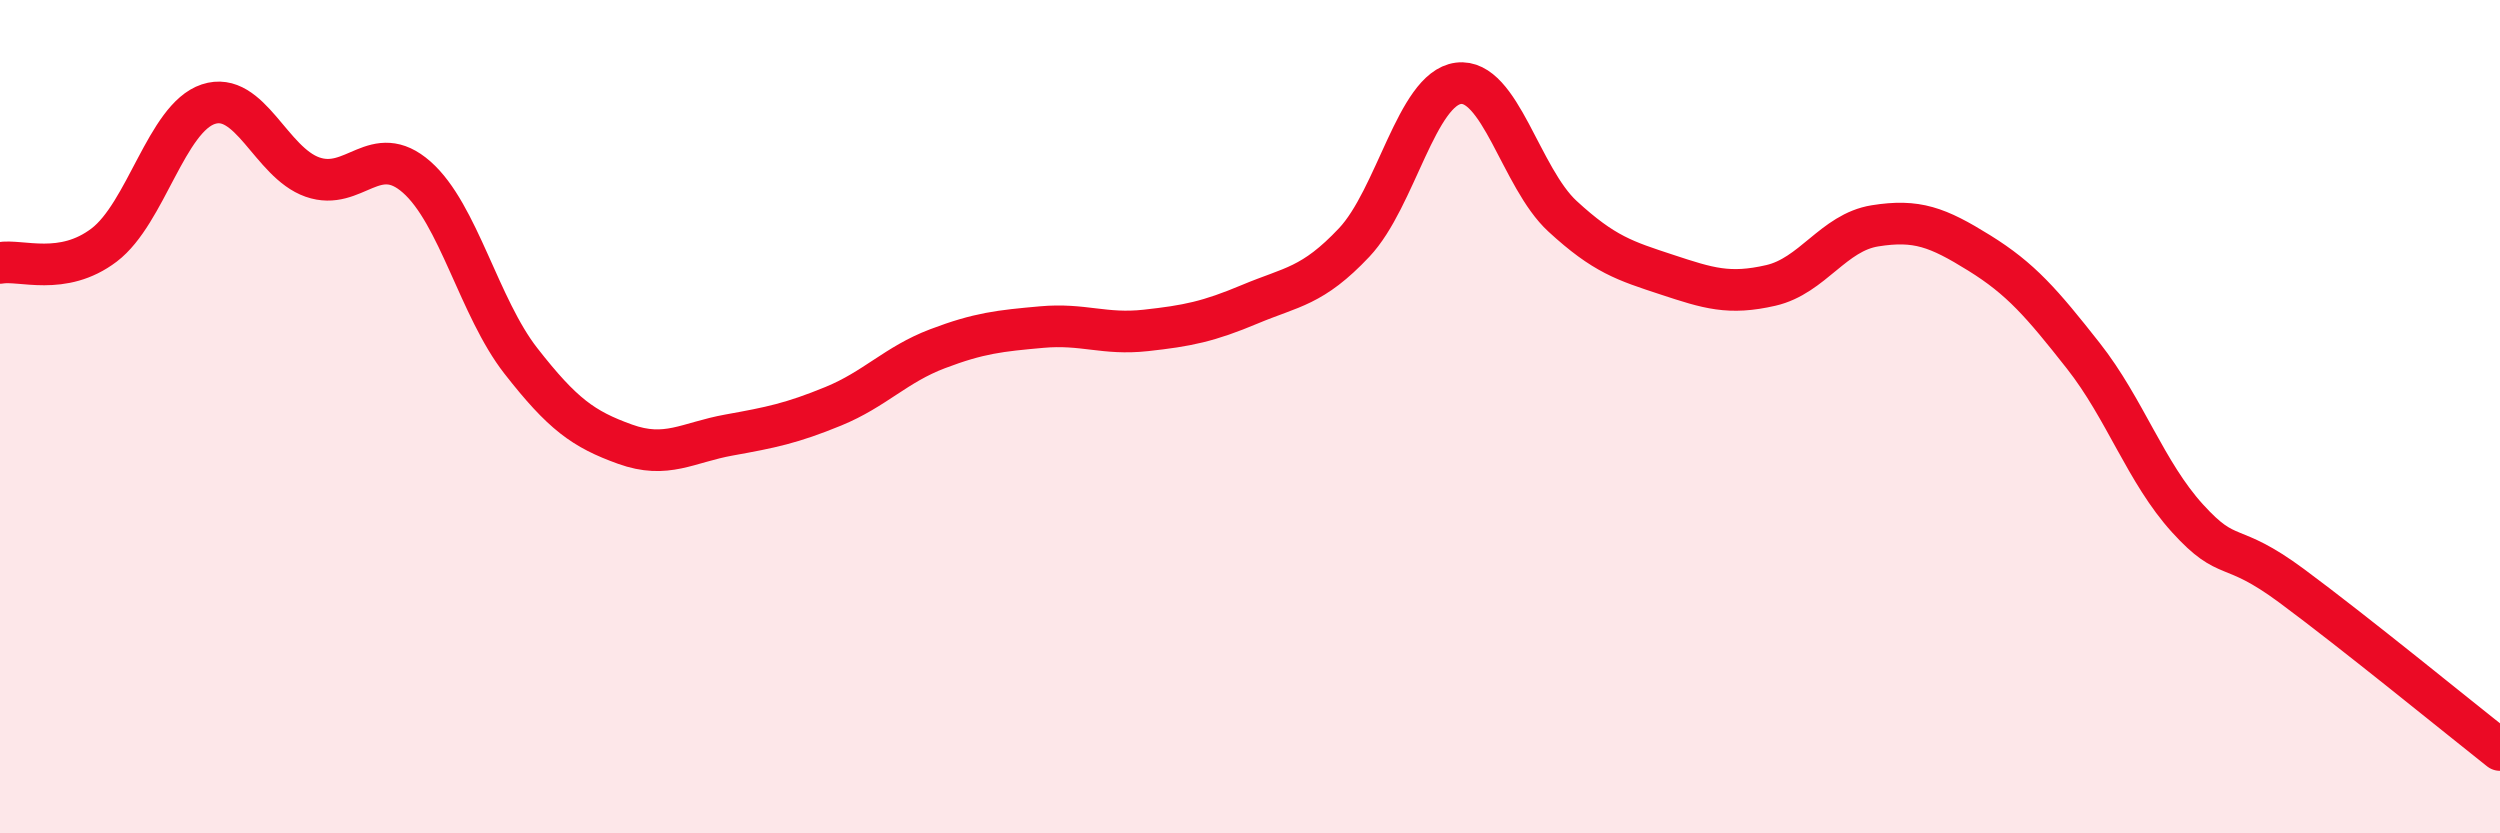
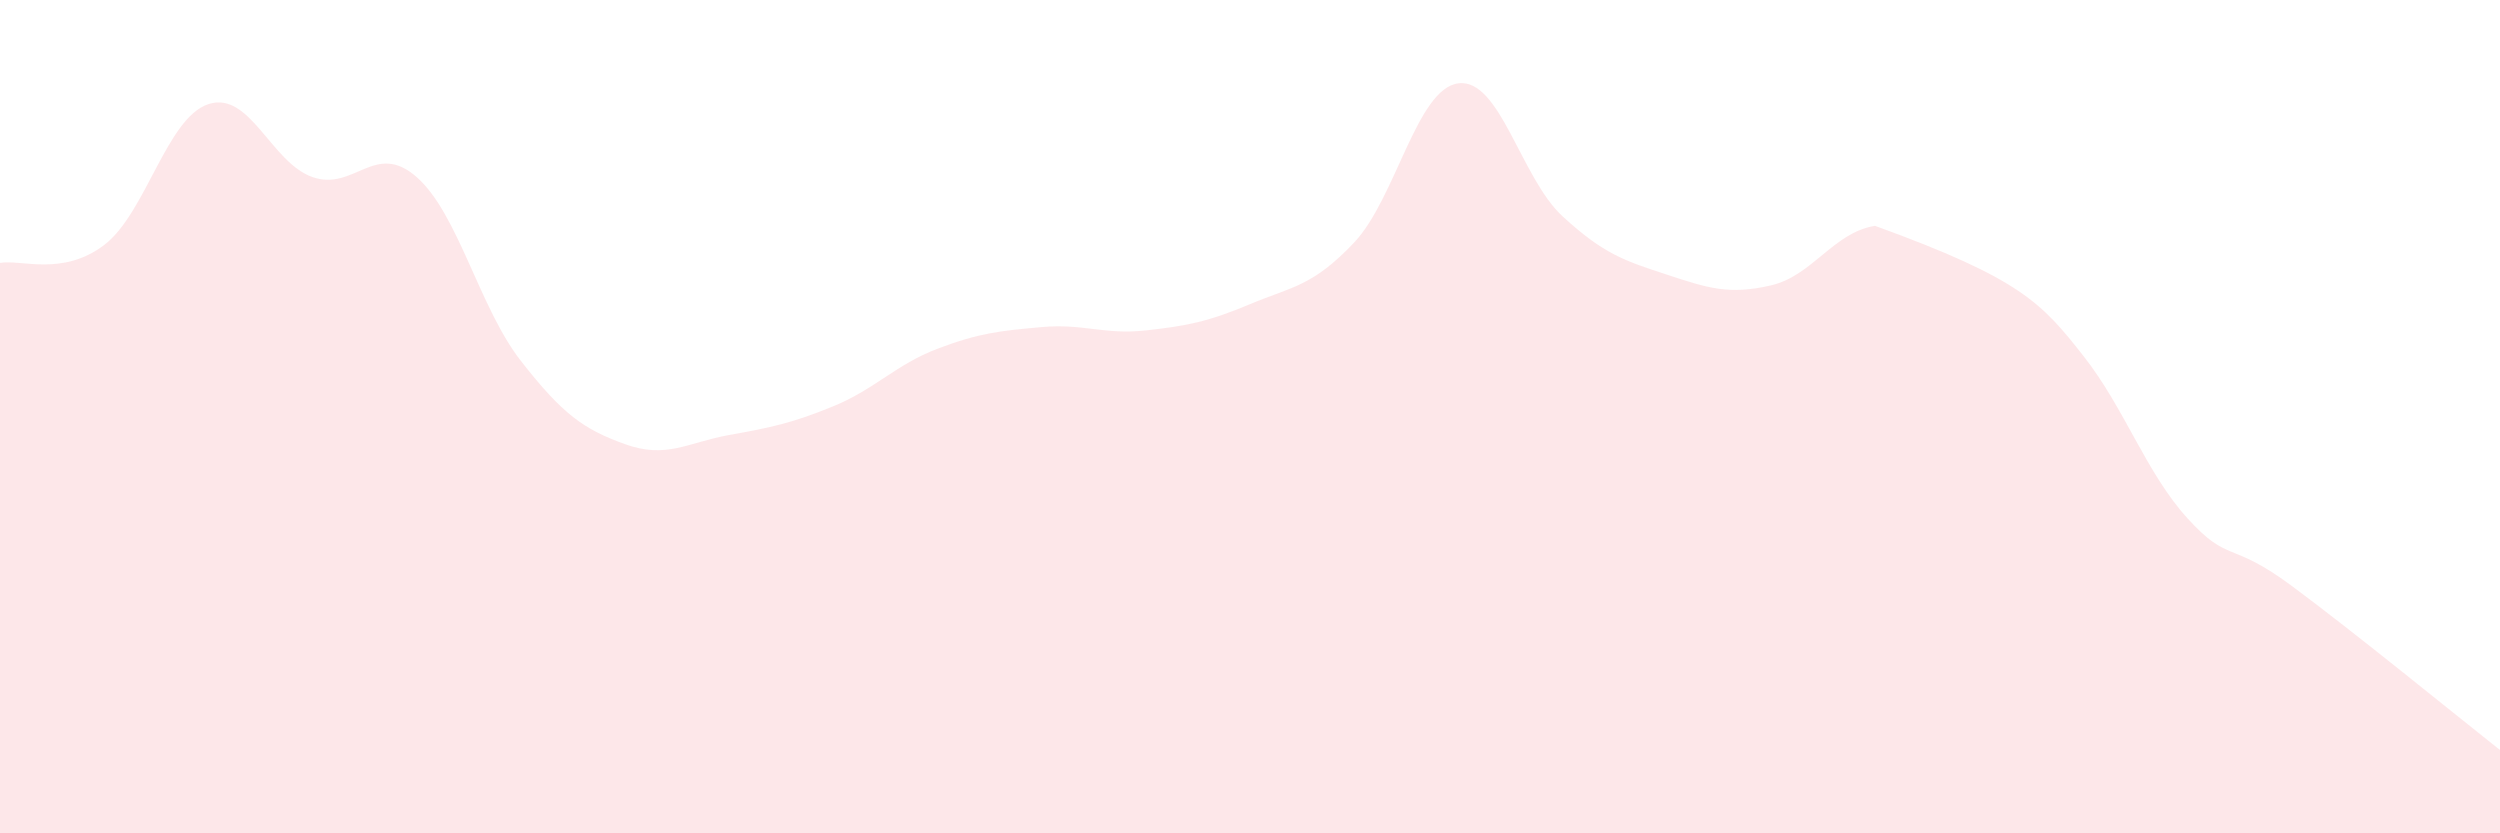
<svg xmlns="http://www.w3.org/2000/svg" width="60" height="20" viewBox="0 0 60 20">
-   <path d="M 0,6.31 C 0.5,6.22 1.5,6.64 2.5,5.88 C 3.5,5.12 4,2.83 5,2.5 C 6,2.17 6.5,3.9 7.5,4.25 C 8.5,4.6 9,3.37 10,4.25 C 11,5.13 11.5,7.38 12.5,8.66 C 13.5,9.94 14,10.3 15,10.66 C 16,11.02 16.5,10.62 17.5,10.44 C 18.5,10.26 19,10.16 20,9.75 C 21,9.34 21.5,8.75 22.5,8.37 C 23.5,7.99 24,7.94 25,7.85 C 26,7.76 26.5,8.04 27.5,7.93 C 28.5,7.82 29,7.72 30,7.3 C 31,6.88 31.5,6.88 32.5,5.82 C 33.5,4.76 34,2.13 35,2 C 36,1.87 36.5,4.27 37.5,5.19 C 38.5,6.11 39,6.26 40,6.59 C 41,6.92 41.5,7.08 42.5,6.85 C 43.5,6.62 44,5.58 45,5.42 C 46,5.26 46.5,5.45 47.5,6.07 C 48.5,6.69 49,7.27 50,8.54 C 51,9.81 51.5,11.34 52.5,12.44 C 53.5,13.54 53.5,12.95 55,14.06 C 56.5,15.17 59,17.21 60,18L60 20L0 20Z" fill="#EB0A25" opacity="0.1" stroke-linecap="round" stroke-linejoin="round" />
-   <path d="M 0,6.31 C 0.5,6.22 1.5,6.64 2.5,5.88 C 3.5,5.12 4,2.83 5,2.5 C 6,2.17 6.5,3.9 7.5,4.25 C 8.5,4.6 9,3.37 10,4.25 C 11,5.13 11.5,7.38 12.5,8.66 C 13.5,9.94 14,10.3 15,10.66 C 16,11.02 16.5,10.62 17.5,10.44 C 18.5,10.26 19,10.16 20,9.75 C 21,9.34 21.5,8.75 22.5,8.37 C 23.5,7.99 24,7.94 25,7.85 C 26,7.76 26.5,8.04 27.5,7.93 C 28.5,7.82 29,7.72 30,7.3 C 31,6.88 31.5,6.88 32.5,5.82 C 33.5,4.76 34,2.13 35,2 C 36,1.87 36.5,4.27 37.5,5.19 C 38.5,6.11 39,6.26 40,6.59 C 41,6.92 41.5,7.08 42.5,6.85 C 43.5,6.62 44,5.58 45,5.42 C 46,5.26 46.5,5.45 47.5,6.07 C 48.5,6.69 49,7.27 50,8.54 C 51,9.81 51.5,11.34 52.5,12.44 C 53.5,13.54 53.5,12.95 55,14.06 C 56.5,15.17 59,17.21 60,18" stroke="#EB0A25" stroke-width="1" fill="none" stroke-linecap="round" stroke-linejoin="round" />
+   <path d="M 0,6.31 C 0.5,6.22 1.5,6.64 2.5,5.88 C 3.5,5.12 4,2.83 5,2.5 C 6,2.17 6.5,3.9 7.5,4.25 C 8.5,4.6 9,3.37 10,4.25 C 11,5.13 11.5,7.38 12.5,8.66 C 13.5,9.94 14,10.3 15,10.66 C 16,11.02 16.5,10.62 17.5,10.44 C 18.5,10.26 19,10.16 20,9.75 C 21,9.34 21.5,8.75 22.5,8.37 C 23.5,7.99 24,7.94 25,7.85 C 26,7.76 26.5,8.04 27.5,7.93 C 28.5,7.82 29,7.72 30,7.3 C 31,6.88 31.5,6.88 32.5,5.82 C 33.5,4.76 34,2.13 35,2 C 36,1.87 36.5,4.27 37.5,5.19 C 38.5,6.11 39,6.26 40,6.59 C 41,6.92 41.5,7.08 42.5,6.85 C 43.5,6.62 44,5.58 45,5.42 C 48.5,6.69 49,7.27 50,8.54 C 51,9.81 51.5,11.34 52.5,12.44 C 53.5,13.54 53.5,12.95 55,14.06 C 56.5,15.17 59,17.21 60,18L60 20L0 20Z" fill="#EB0A25" opacity="0.1" stroke-linecap="round" stroke-linejoin="round" />
</svg>